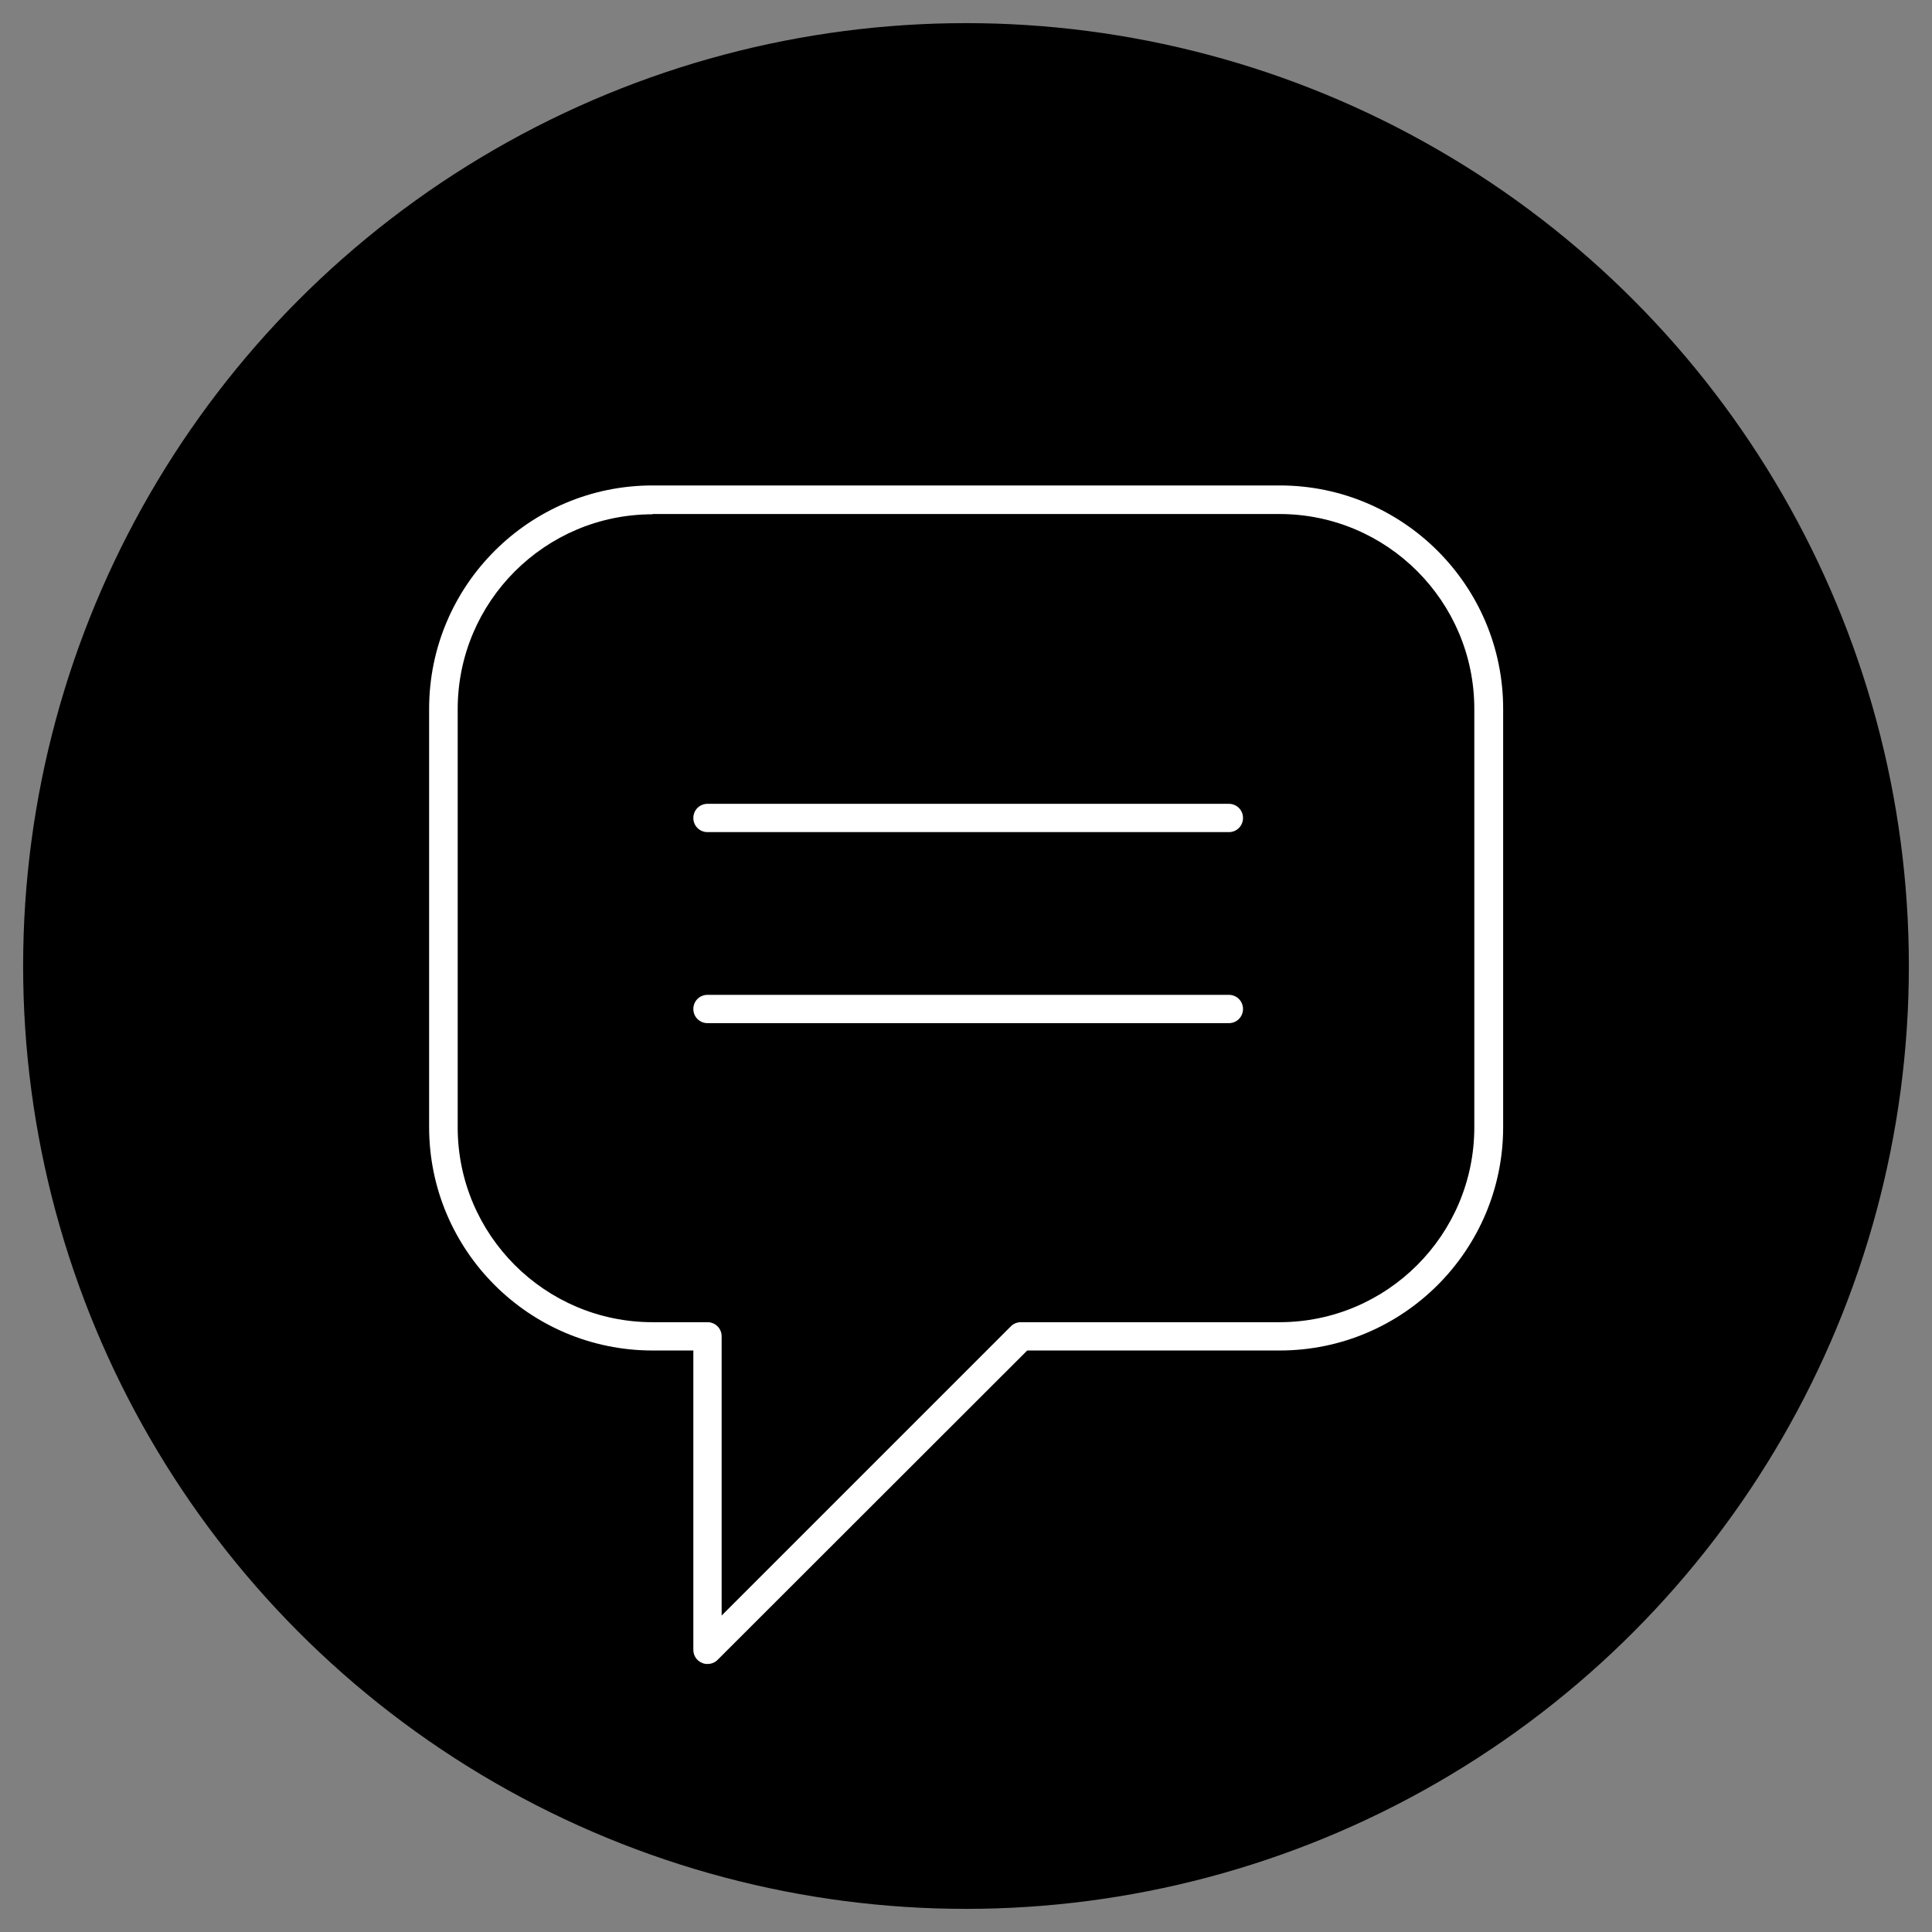
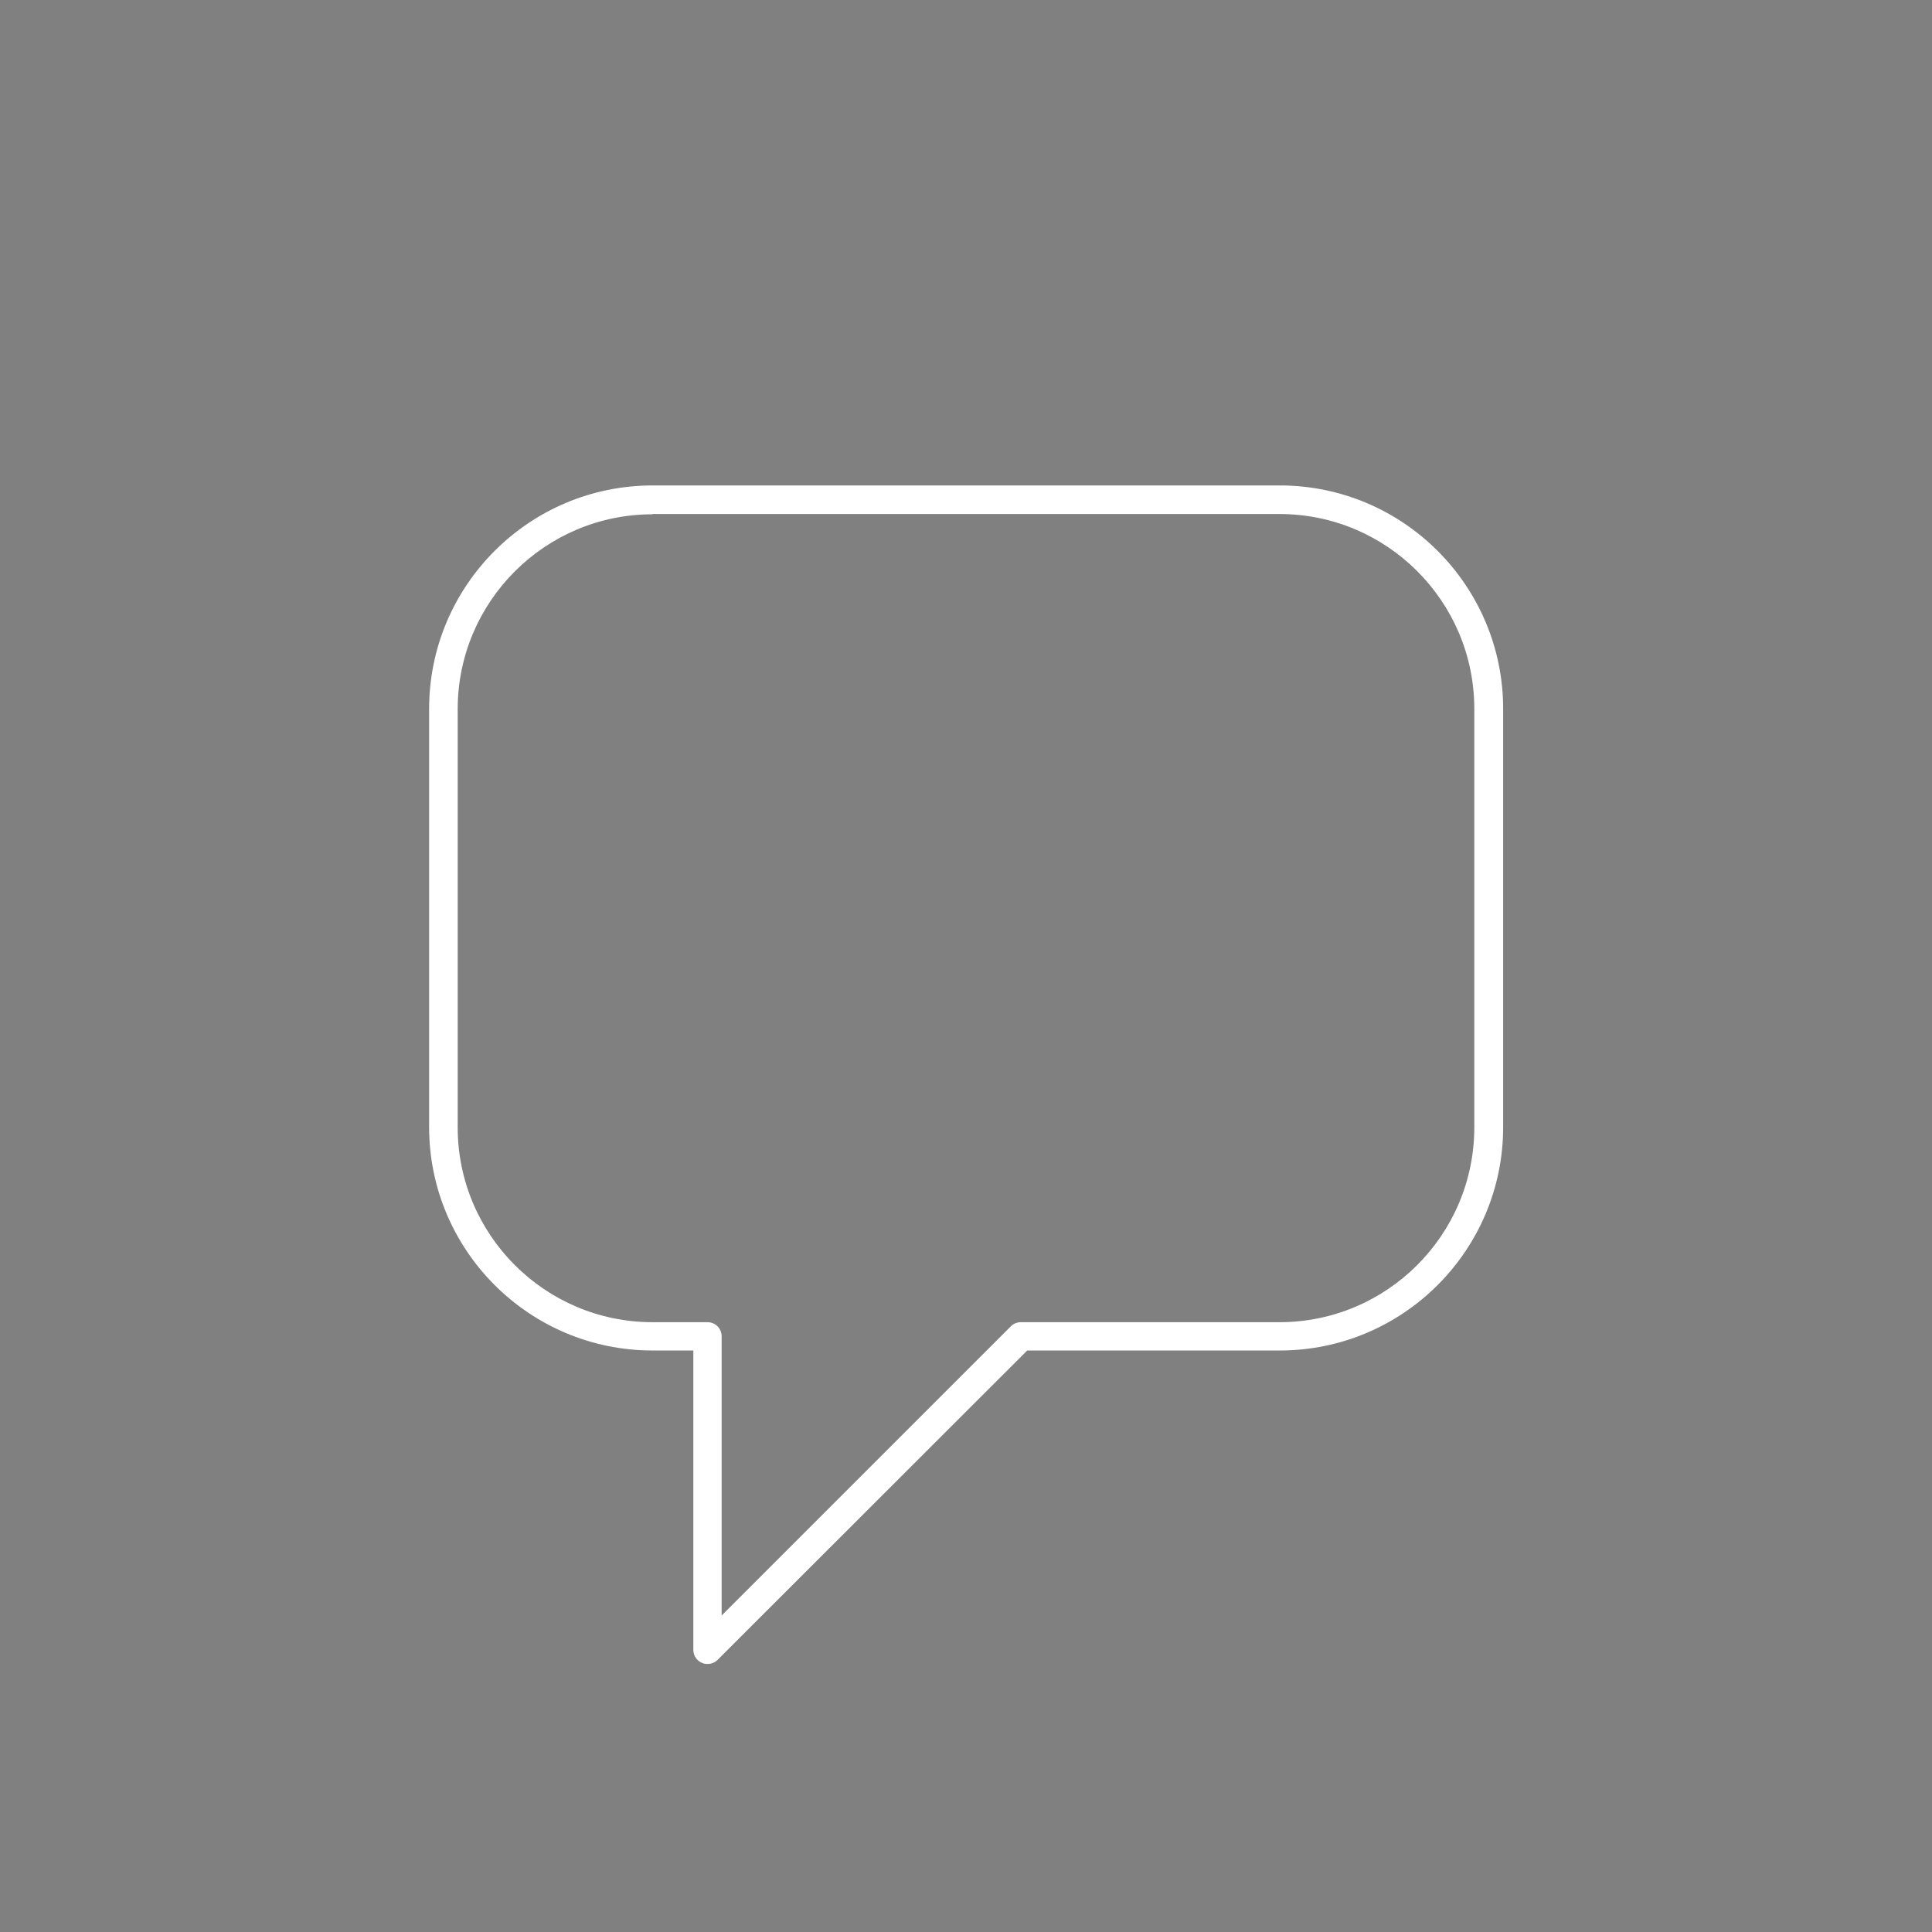
<svg xmlns="http://www.w3.org/2000/svg" version="1.1" x="0px" y="0px" viewBox="0 0 71 71" style="enable-background:new 0 0 71 71;" xml:space="preserve">
  <rect x="0" y="0" width="71" height="71" fill="#808080" stroke="none" />
  <style type="text/css">
	.st0{fill:none;stroke:#000000;stroke-linecap:round;stroke-linejoin:round;stroke-miterlimit:10;}
	.st1{fill:none;stroke:#000000;stroke-width:1.15;stroke-linecap:round;stroke-linejoin:round;stroke-miterlimit:10;}
	.st2{fill:none;stroke:#000000;stroke-width:1.437;stroke-linecap:round;stroke-linejoin:round;stroke-miterlimit:10;}
	.st3{fill:#FFFFFF;}
	.st4{fill:none;stroke:#1E3325;stroke-width:1.5;stroke-linecap:round;stroke-linejoin:round;stroke-miterlimit:10;}
</style>
  <g id="Black_Circles">
-     <circle cx="35.5" cy="35.5" r="34.65" />
-   </g>
+     </g>
  <g id="Layer_1">
    <g>
      <g>
        <g>
          <path class="st3" d="M26,61.15c-0.07,0-0.14-0.01-0.2-0.04c-0.2-0.08-0.32-0.27-0.32-0.48v-11h-1.5c-4.53,0-8.21-3.68-8.21-8.21      V26.05c0-4.53,3.68-8.21,8.21-8.21h23.05c4.53,0,8.21,3.68,8.21,8.21v15.37c0,4.53-3.68,8.21-8.21,8.21h-9.28L26.37,61      C26.27,61.1,26.14,61.15,26,61.15z M23.98,18.9c-3.95,0-7.16,3.21-7.16,7.16v15.37c0,3.95,3.21,7.16,7.16,7.16H26      c0.29,0,0.52,0.23,0.52,0.52v10.26l10.63-10.63c0.1-0.1,0.23-0.15,0.37-0.15h9.5c3.95,0,7.16-3.21,7.16-7.16V26.05      c0-3.95-3.21-7.16-7.16-7.16H23.98z" />
        </g>
      </g>
      <g>
-         <path class="st3" d="M45.16,30.58H26c-0.29,0-0.52-0.23-0.52-0.52s0.23-0.52,0.52-0.52h19.16c0.29,0,0.52,0.23,0.52,0.52     S45.45,30.58,45.16,30.58z" />
-         <path class="st3" d="M45.16,37.6H26c-0.29,0-0.52-0.23-0.52-0.52s0.23-0.52,0.52-0.52h19.16c0.29,0,0.52,0.23,0.52,0.52     S45.45,37.6,45.16,37.6z" />
-       </g>
+         </g>
    </g>
  </g>
</svg>